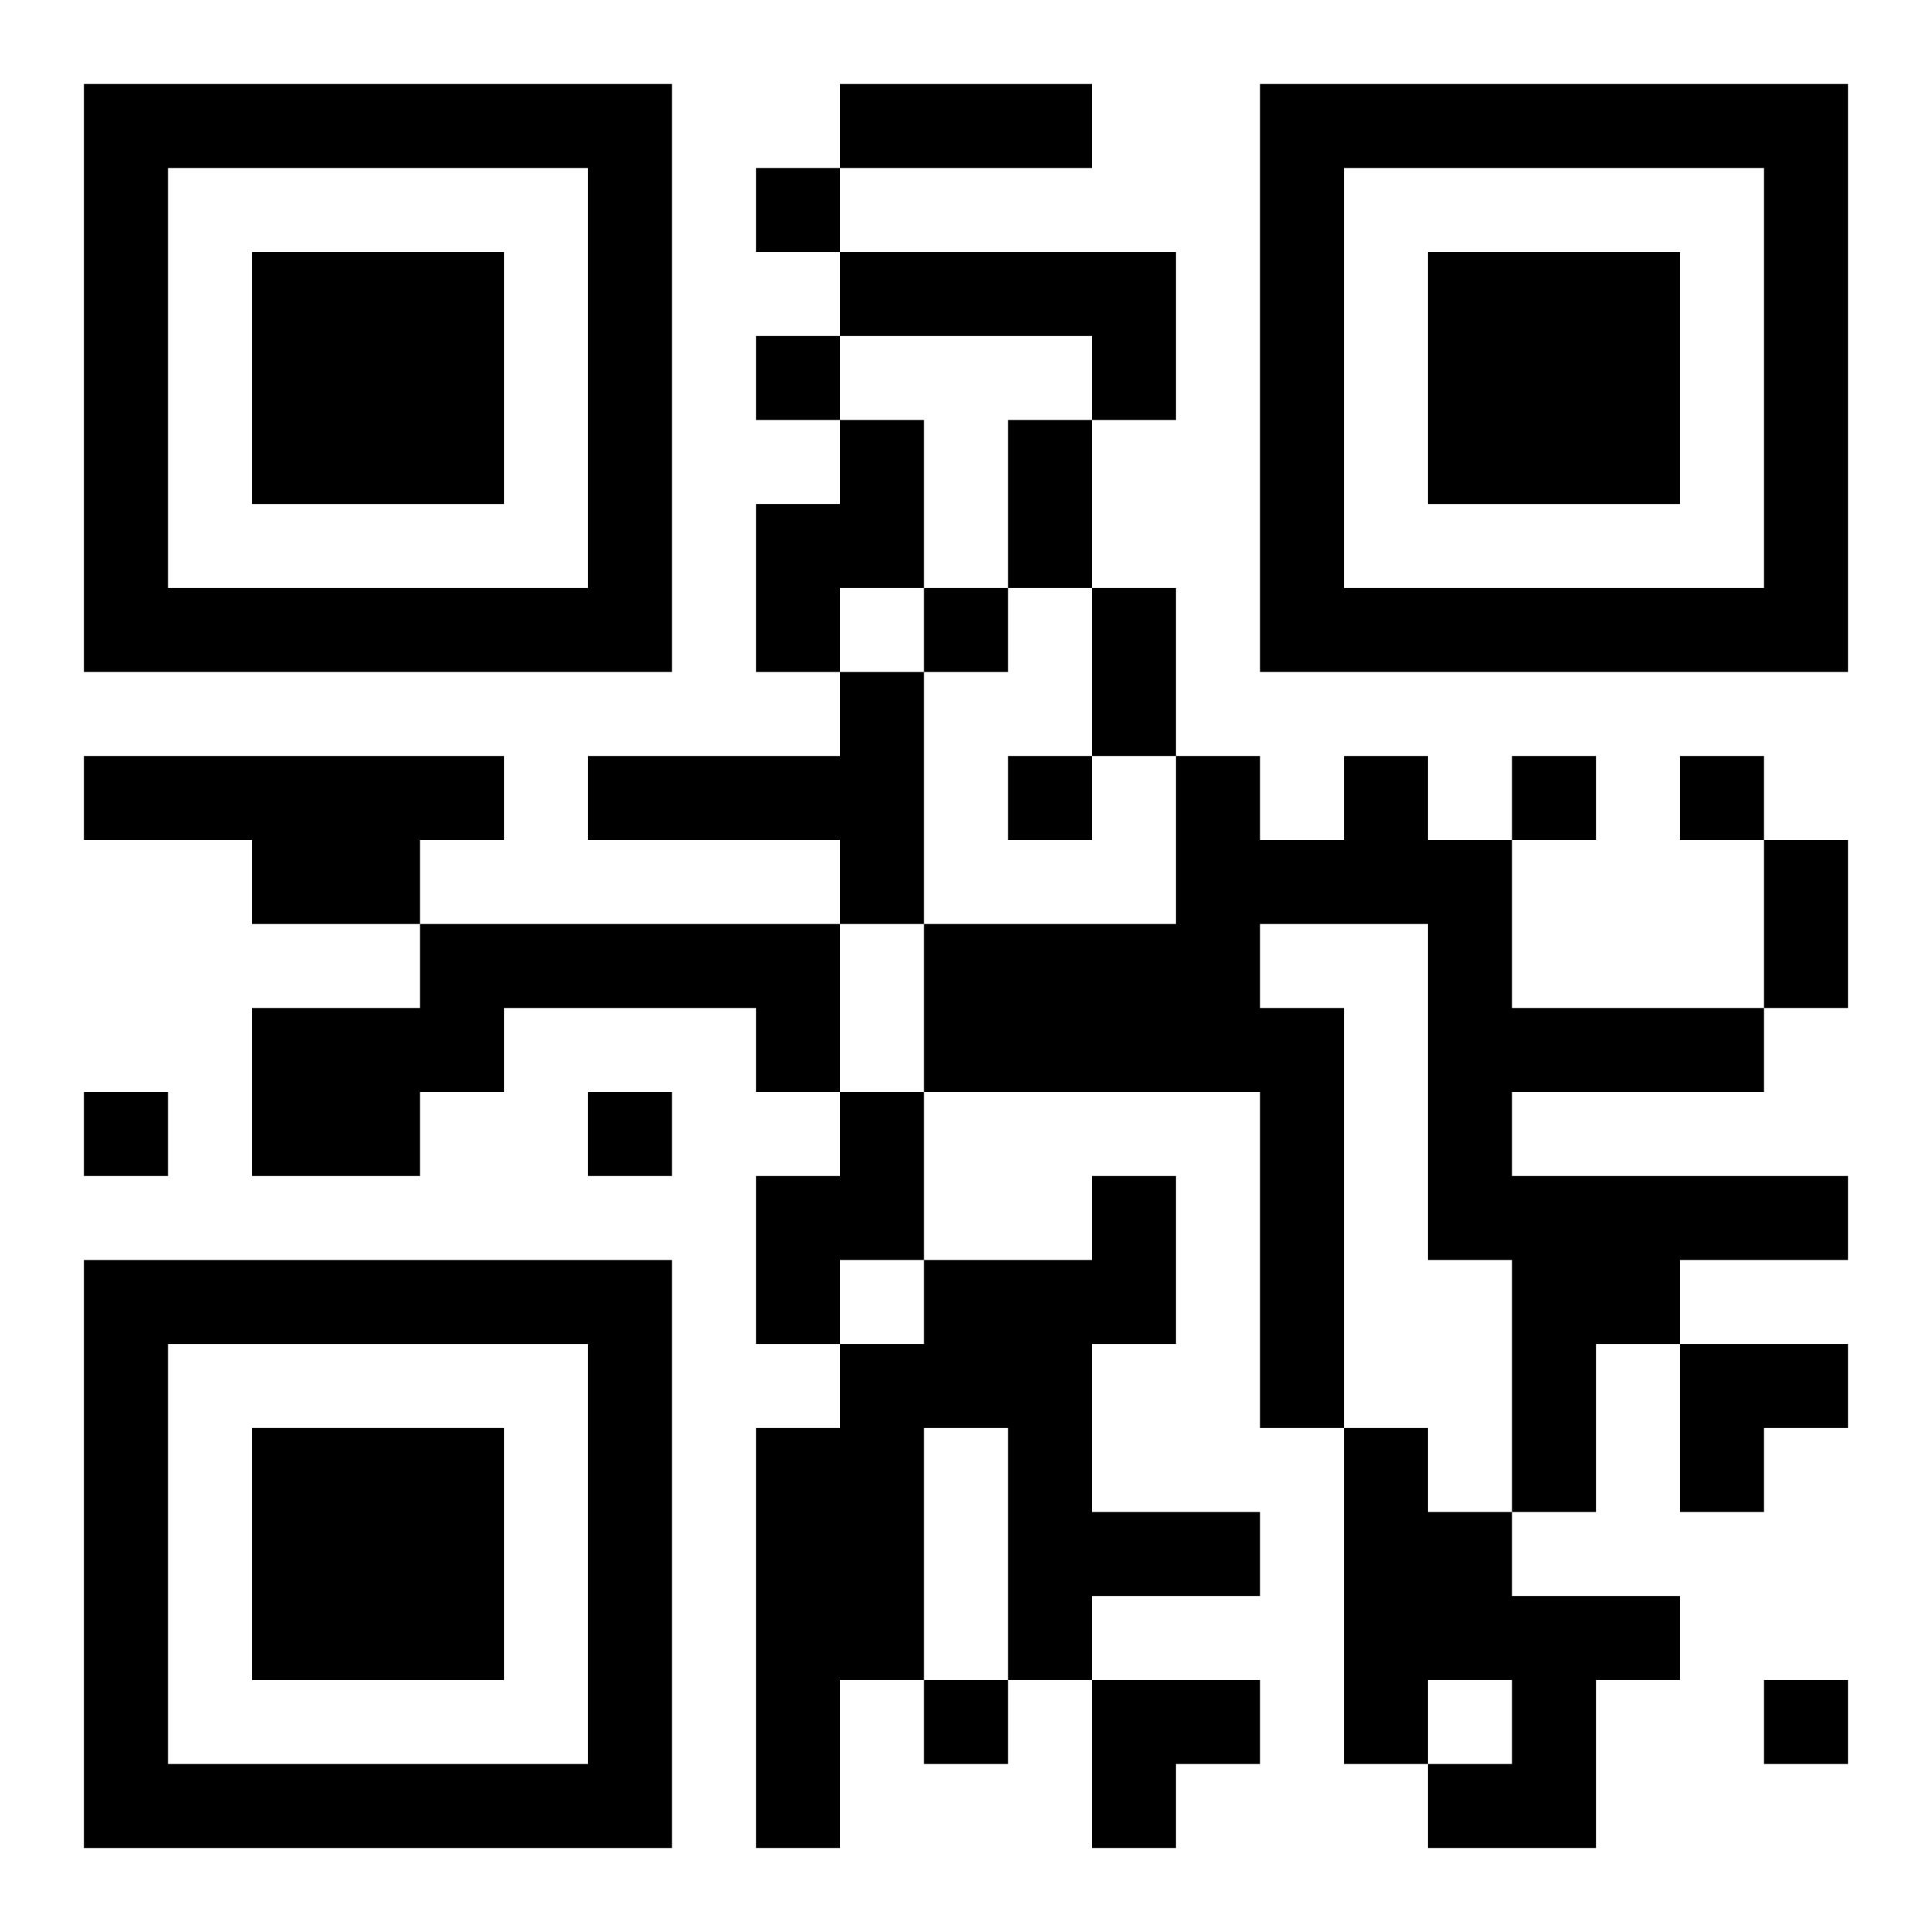
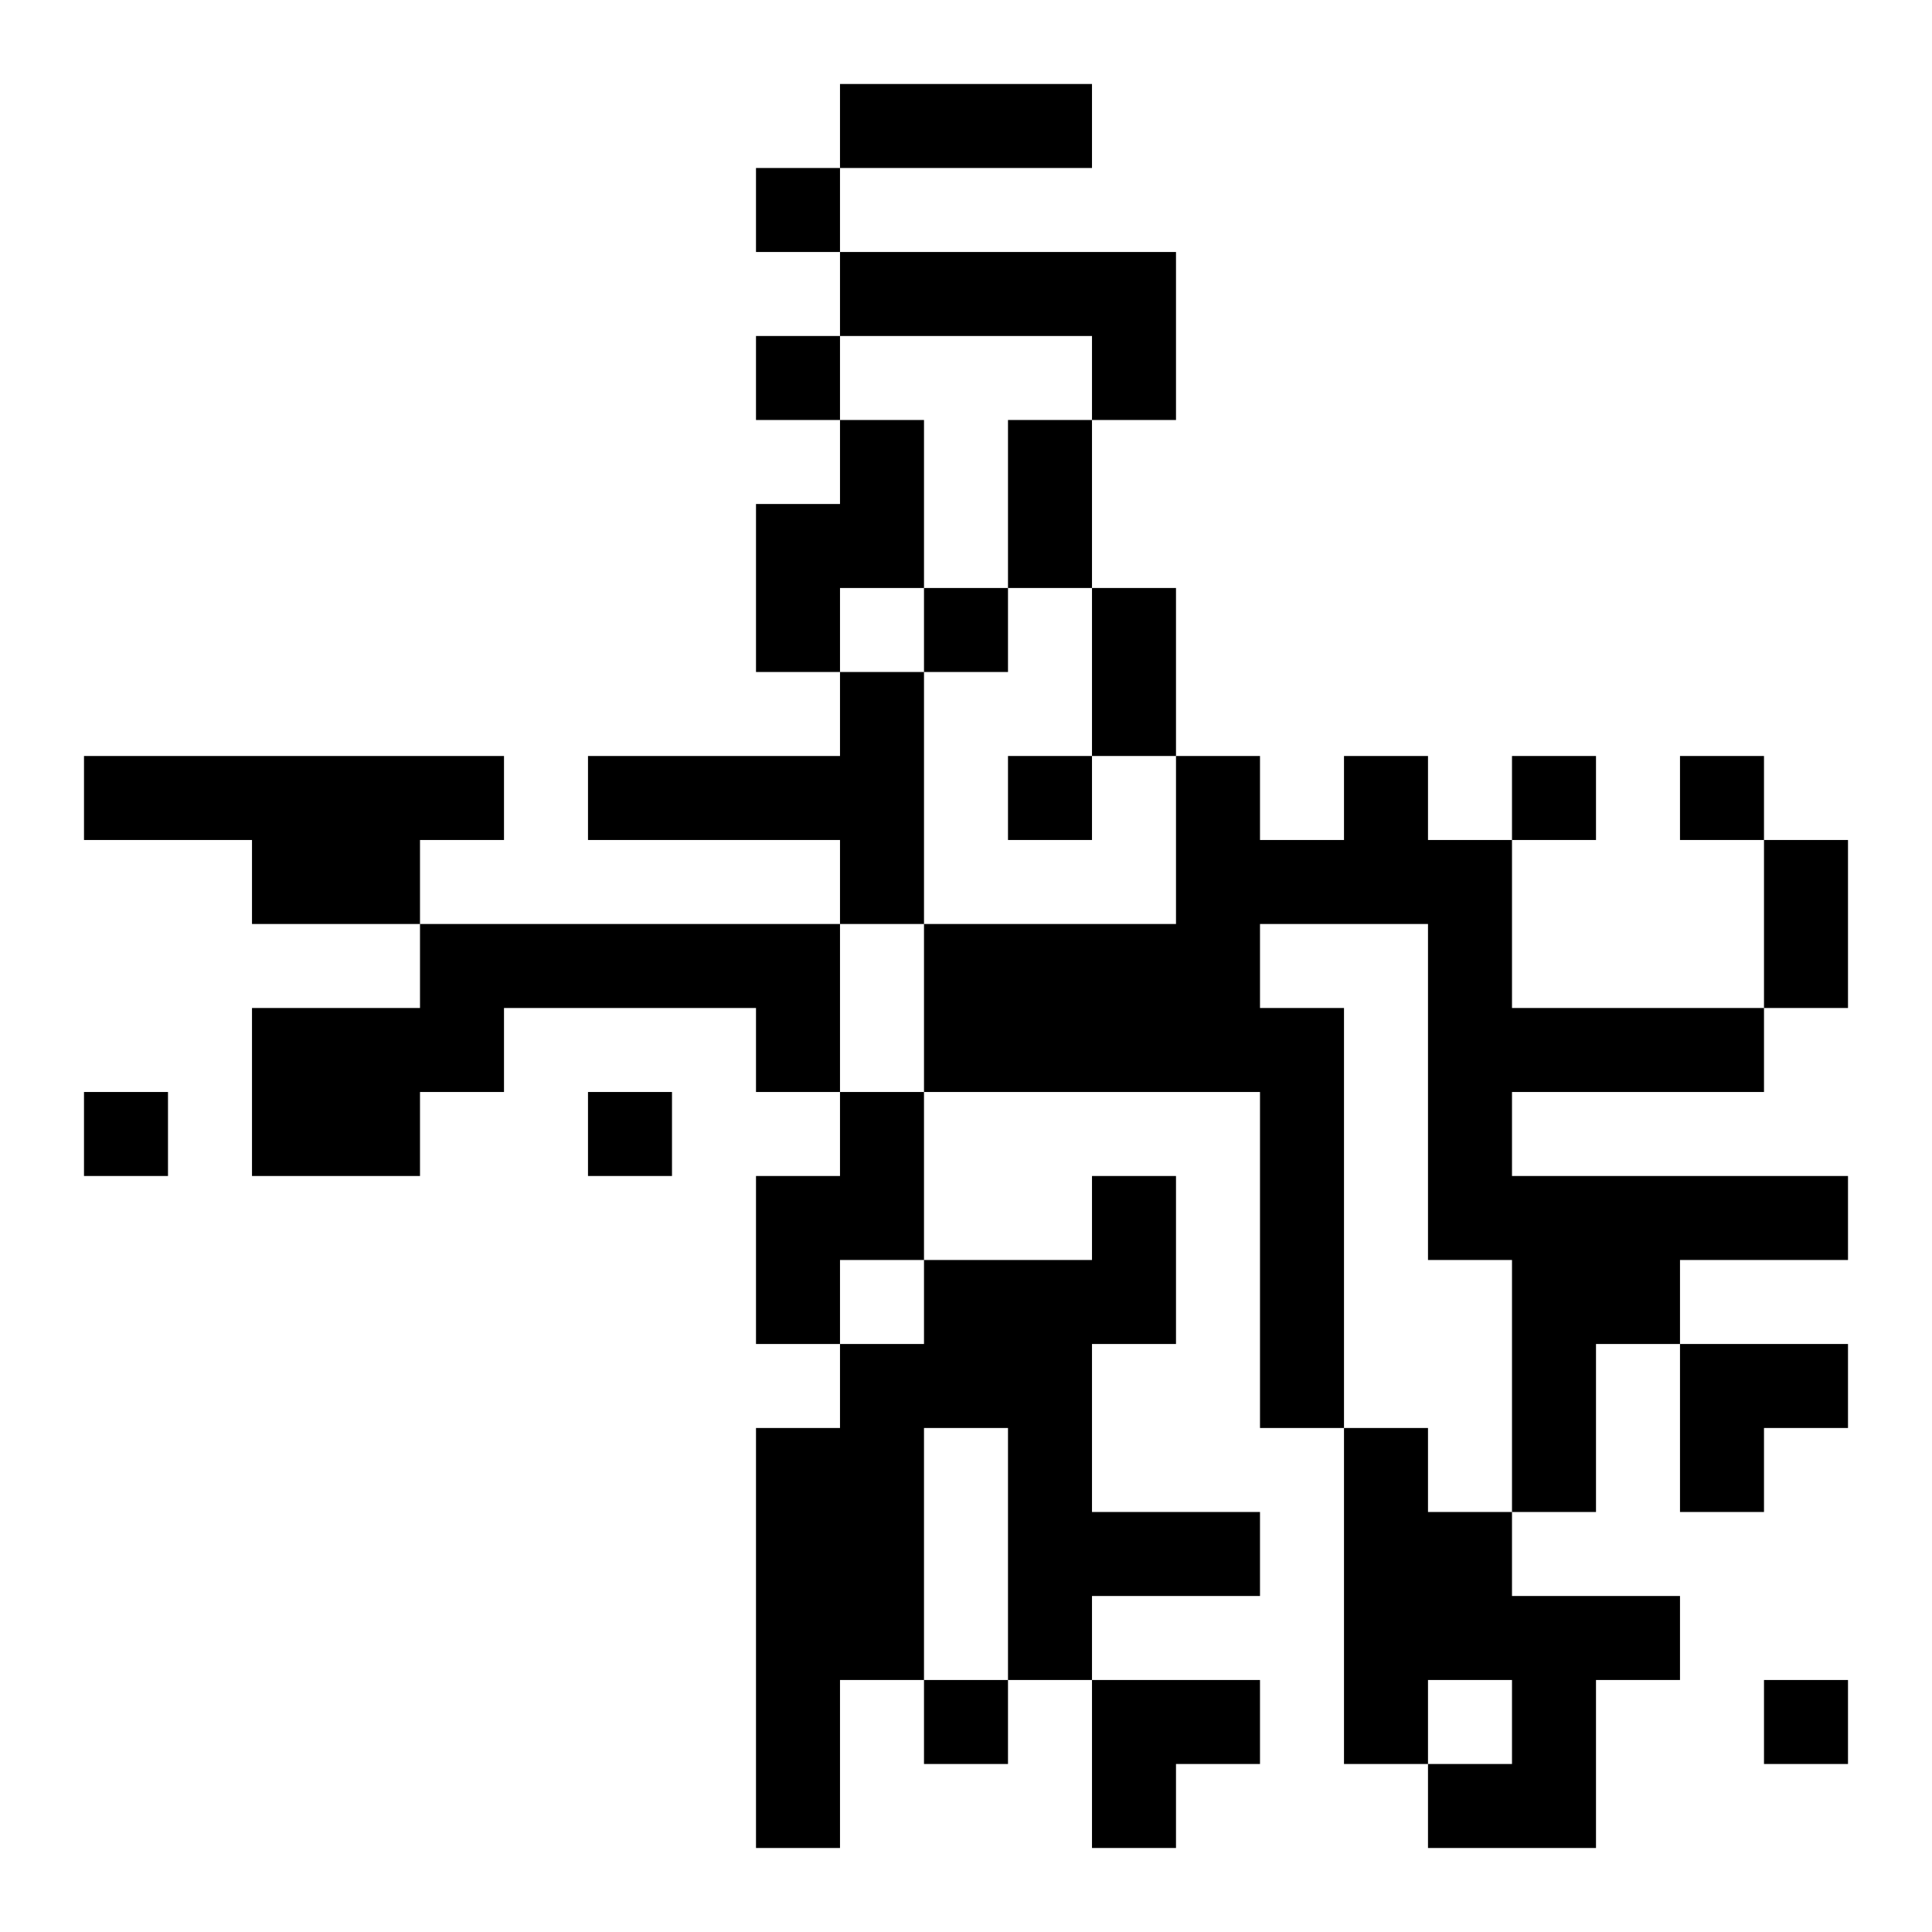
<svg xmlns="http://www.w3.org/2000/svg" xmlns:xlink="http://www.w3.org/1999/xlink" width="250" height="250" baseProfile="full" version="1.1" viewBox="-1 -1 23 23">
  <symbol id="a">
-     <path d="m0 7v7h7v-7h-7zm1 1h5v5h-5v-5zm1 1v3h3v-3h-3z" />
-   </symbol>
+     </symbol>
  <use y="-7" xlink:href="#a" />
  <use y="7" xlink:href="#a" />
  <use x="14" y="-7" xlink:href="#a" />
  <path d="m9 2h4v2h-1v-1h-3v-1m0 2h1v2h-1v1h-1v-2h1v-1m0 3h1v3h-1v-1h-3v-1h3v-1m-9 1h5v1h-1v1h-2v-1h-2v-1m15 0h1v1h1v2h3v1h-3v1h4v1h-2v1h-1v2h-1v-3h-1v-4h-2v1h1v5h-1v-4h-4v-2h3v-2h1v1h1v-1m-11 2h5v2h-1v-1h-3v1h-1v1h-2v-2h2v-1m5 2h1v2h-1v1h-1v-2h1v-1m3 1h1v2h-1v2h2v1h-2v1h-1v-3h-1v3h-1v2h-1v-5h1v-1h1v-1h2v-1m3 3h1v1h1v1h2v1h-1v2h-2v-1h1v-1h-1v1h-1v-4m-7-15v1h1v-1h-1m0 2v1h1v-1h-1m2 3v1h1v-1h-1m1 2v1h1v-1h-1m6 0v1h1v-1h-1m2 0v1h1v-1h-1m-19 4v1h1v-1h-1m6 0v1h1v-1h-1m4 7v1h1v-1h-1m10 0v1h1v-1h-1m-11-19h3v1h-3v-1m2 4h1v2h-1v-2m1 2h1v2h-1v-2m8 3h1v2h-1v-2m-1 6h2v1h-1v1h-1zm-7 4h2v1h-1v1h-1z" />
</svg>